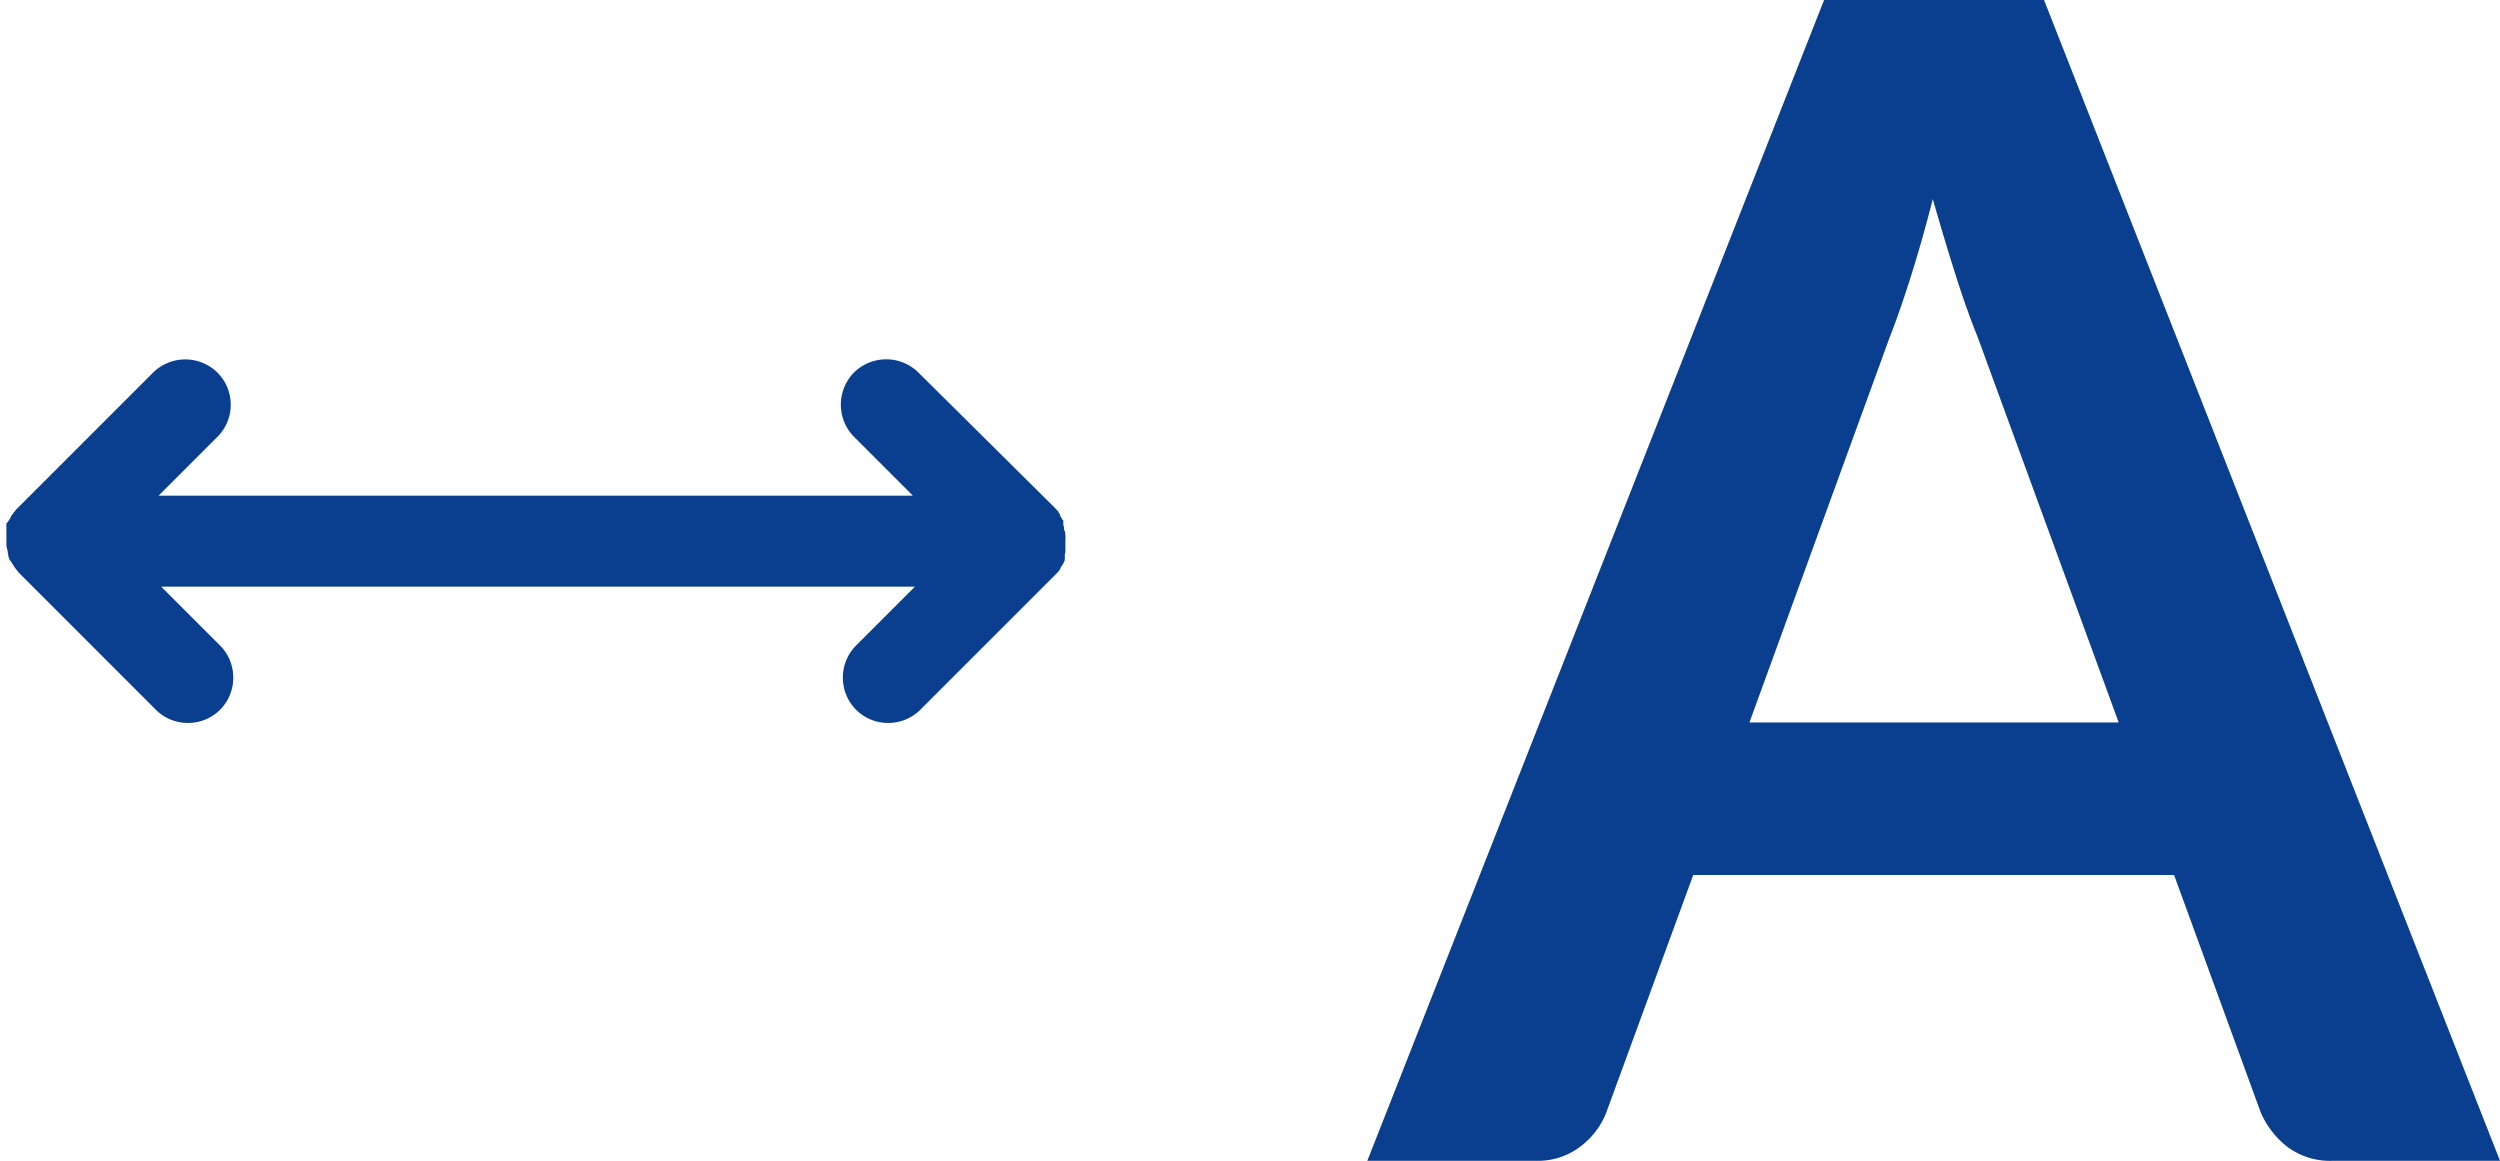
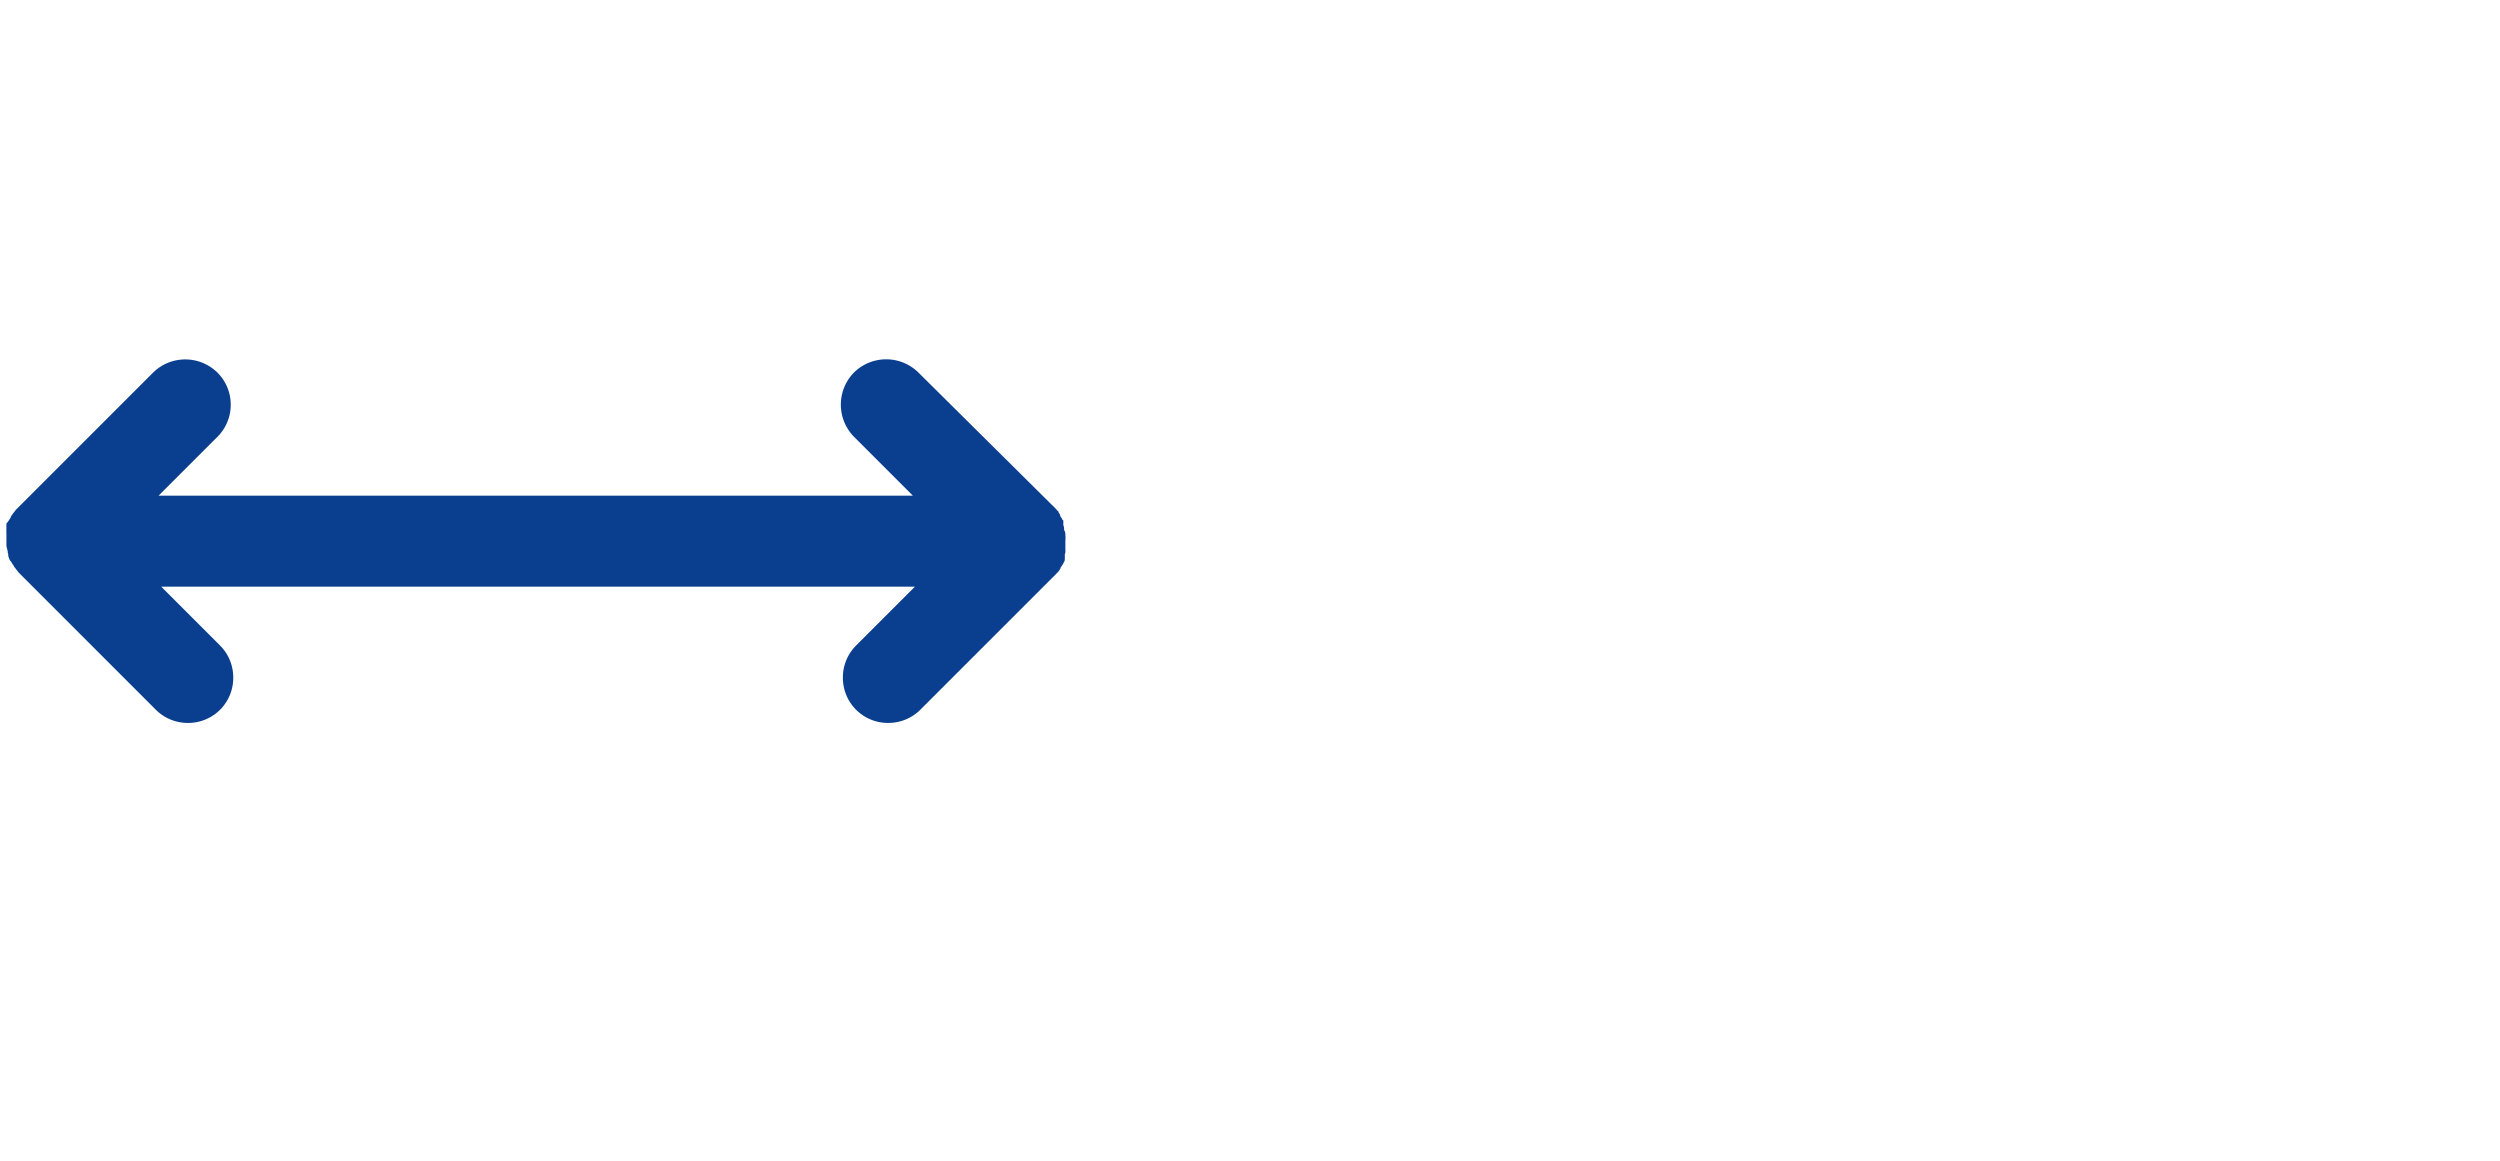
<svg xmlns="http://www.w3.org/2000/svg" width="21.8" height="10.122">
  <g data-name="Group 448">
-     <path fill="#0a3f8f" data-name="Path 811" d="M18.475 6.3l-1.232-3.367q-.091-.224-.189-.532t-.2-.665q-.091.357-.189.668t-.189.543L15.255 6.3zm3.325 3.822h-1.456a.622.622 0 01-.4-.123.763.763 0 01-.231-.3l-.755-2.069h-4.193l-.756 2.065a.671.671 0 01-.217.294.606.606 0 01-.4.133h-1.469L15.906 0h1.918z" />
    <path fill="#0a3f8f" data-name="Path 805" d="M9.278 4.619a.062.062 0 000-.019.06.06 0 00-.006-.021.071.071 0 000-.012.06.06 0 000-.018v-.011l-.01-.009a.07.07 0 00-.017-.028V4.49l-.006-.009a.07.07 0 00-.008-.012v-.006l-.014-.014-.009-.011-1.2-1.19a.4.4 0 00-.561 0 .4.4 0 000 .561l.513.513H1.383l.513-.513a.394.394 0 00.116-.28.394.394 0 00-.116-.28.4.4 0 00-.561 0l-1.19 1.19a.152.152 0 00-.016.019l-.007.009a.067.067 0 00-.012.017.073.073 0 00-.016.023v.005a.072.072 0 00-.009.014.068.068 0 00-.009.014.067.067 0 00-.009.013l-.011.011v.011a.059.059 0 000 .013.078.078 0 000 .018.059.059 0 000 .018.067.067 0 000 .022v.105a.079.079 0 00.005.03.083.083 0 00.006.022v.011a.061.061 0 00.005.018.066.066 0 000 .012.059.059 0 00.006.021.068.068 0 00.019.033.066.066 0 00.009.014.065.065 0 00.009.014.069.069 0 00.008.012v.005l.011.011a.071.071 0 00.012.017l.007.009a.16.16 0 00.016.019l1.19 1.19a.393.393 0 00.28.115.393.393 0 00.28-.115.393.393 0 00.115-.28.394.394 0 00-.115-.28l-.513-.513h6.572l-.513.513a.393.393 0 00-.115.28.393.393 0 00.115.28.393.393 0 00.28.115.394.394 0 00.28-.115l1.186-1.186a.187.187 0 00.028-.033.054.054 0 00.01-.018v-.005a.068.068 0 00.013-.018.071.071 0 00.013-.023.06.06 0 00.01-.023v-.019a.059.059 0 000-.016.1.1 0 000-.014.061.061 0 00.005-.018.081.081 0 000-.02V4.713a.168.168 0 000-.044v-.014a.08.08 0 00-.012-.036z" />
  </g>
</svg>